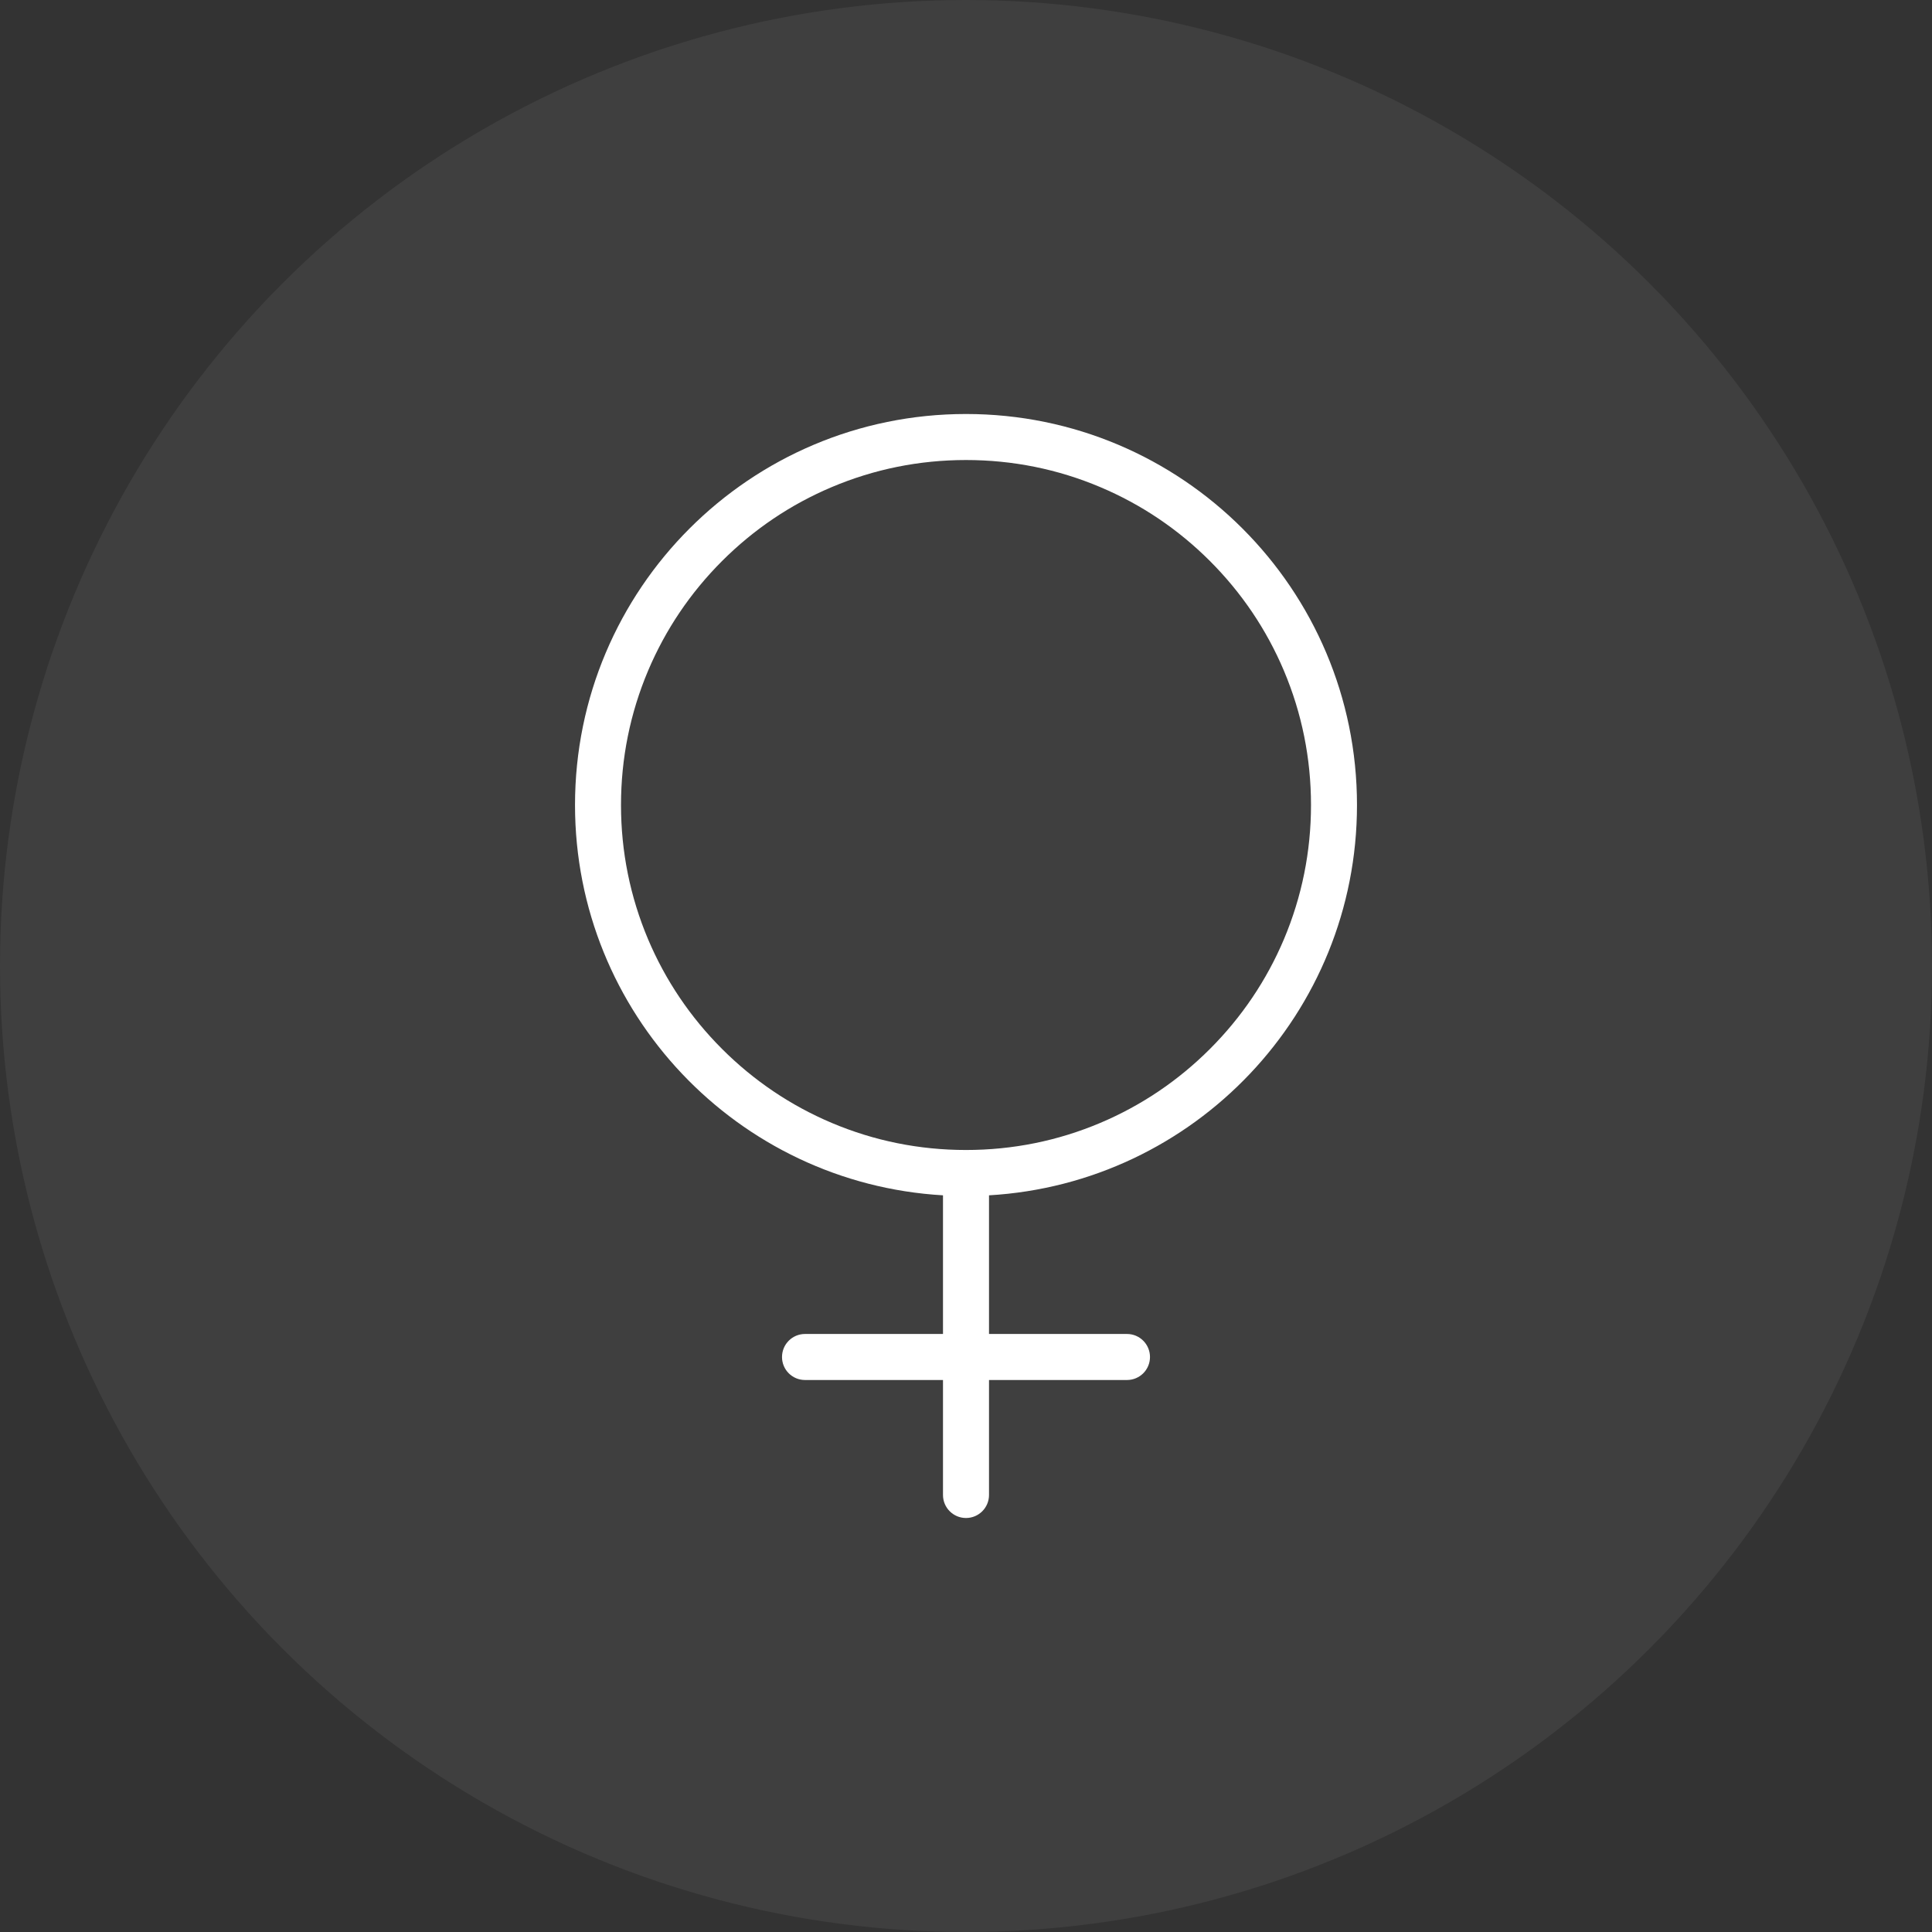
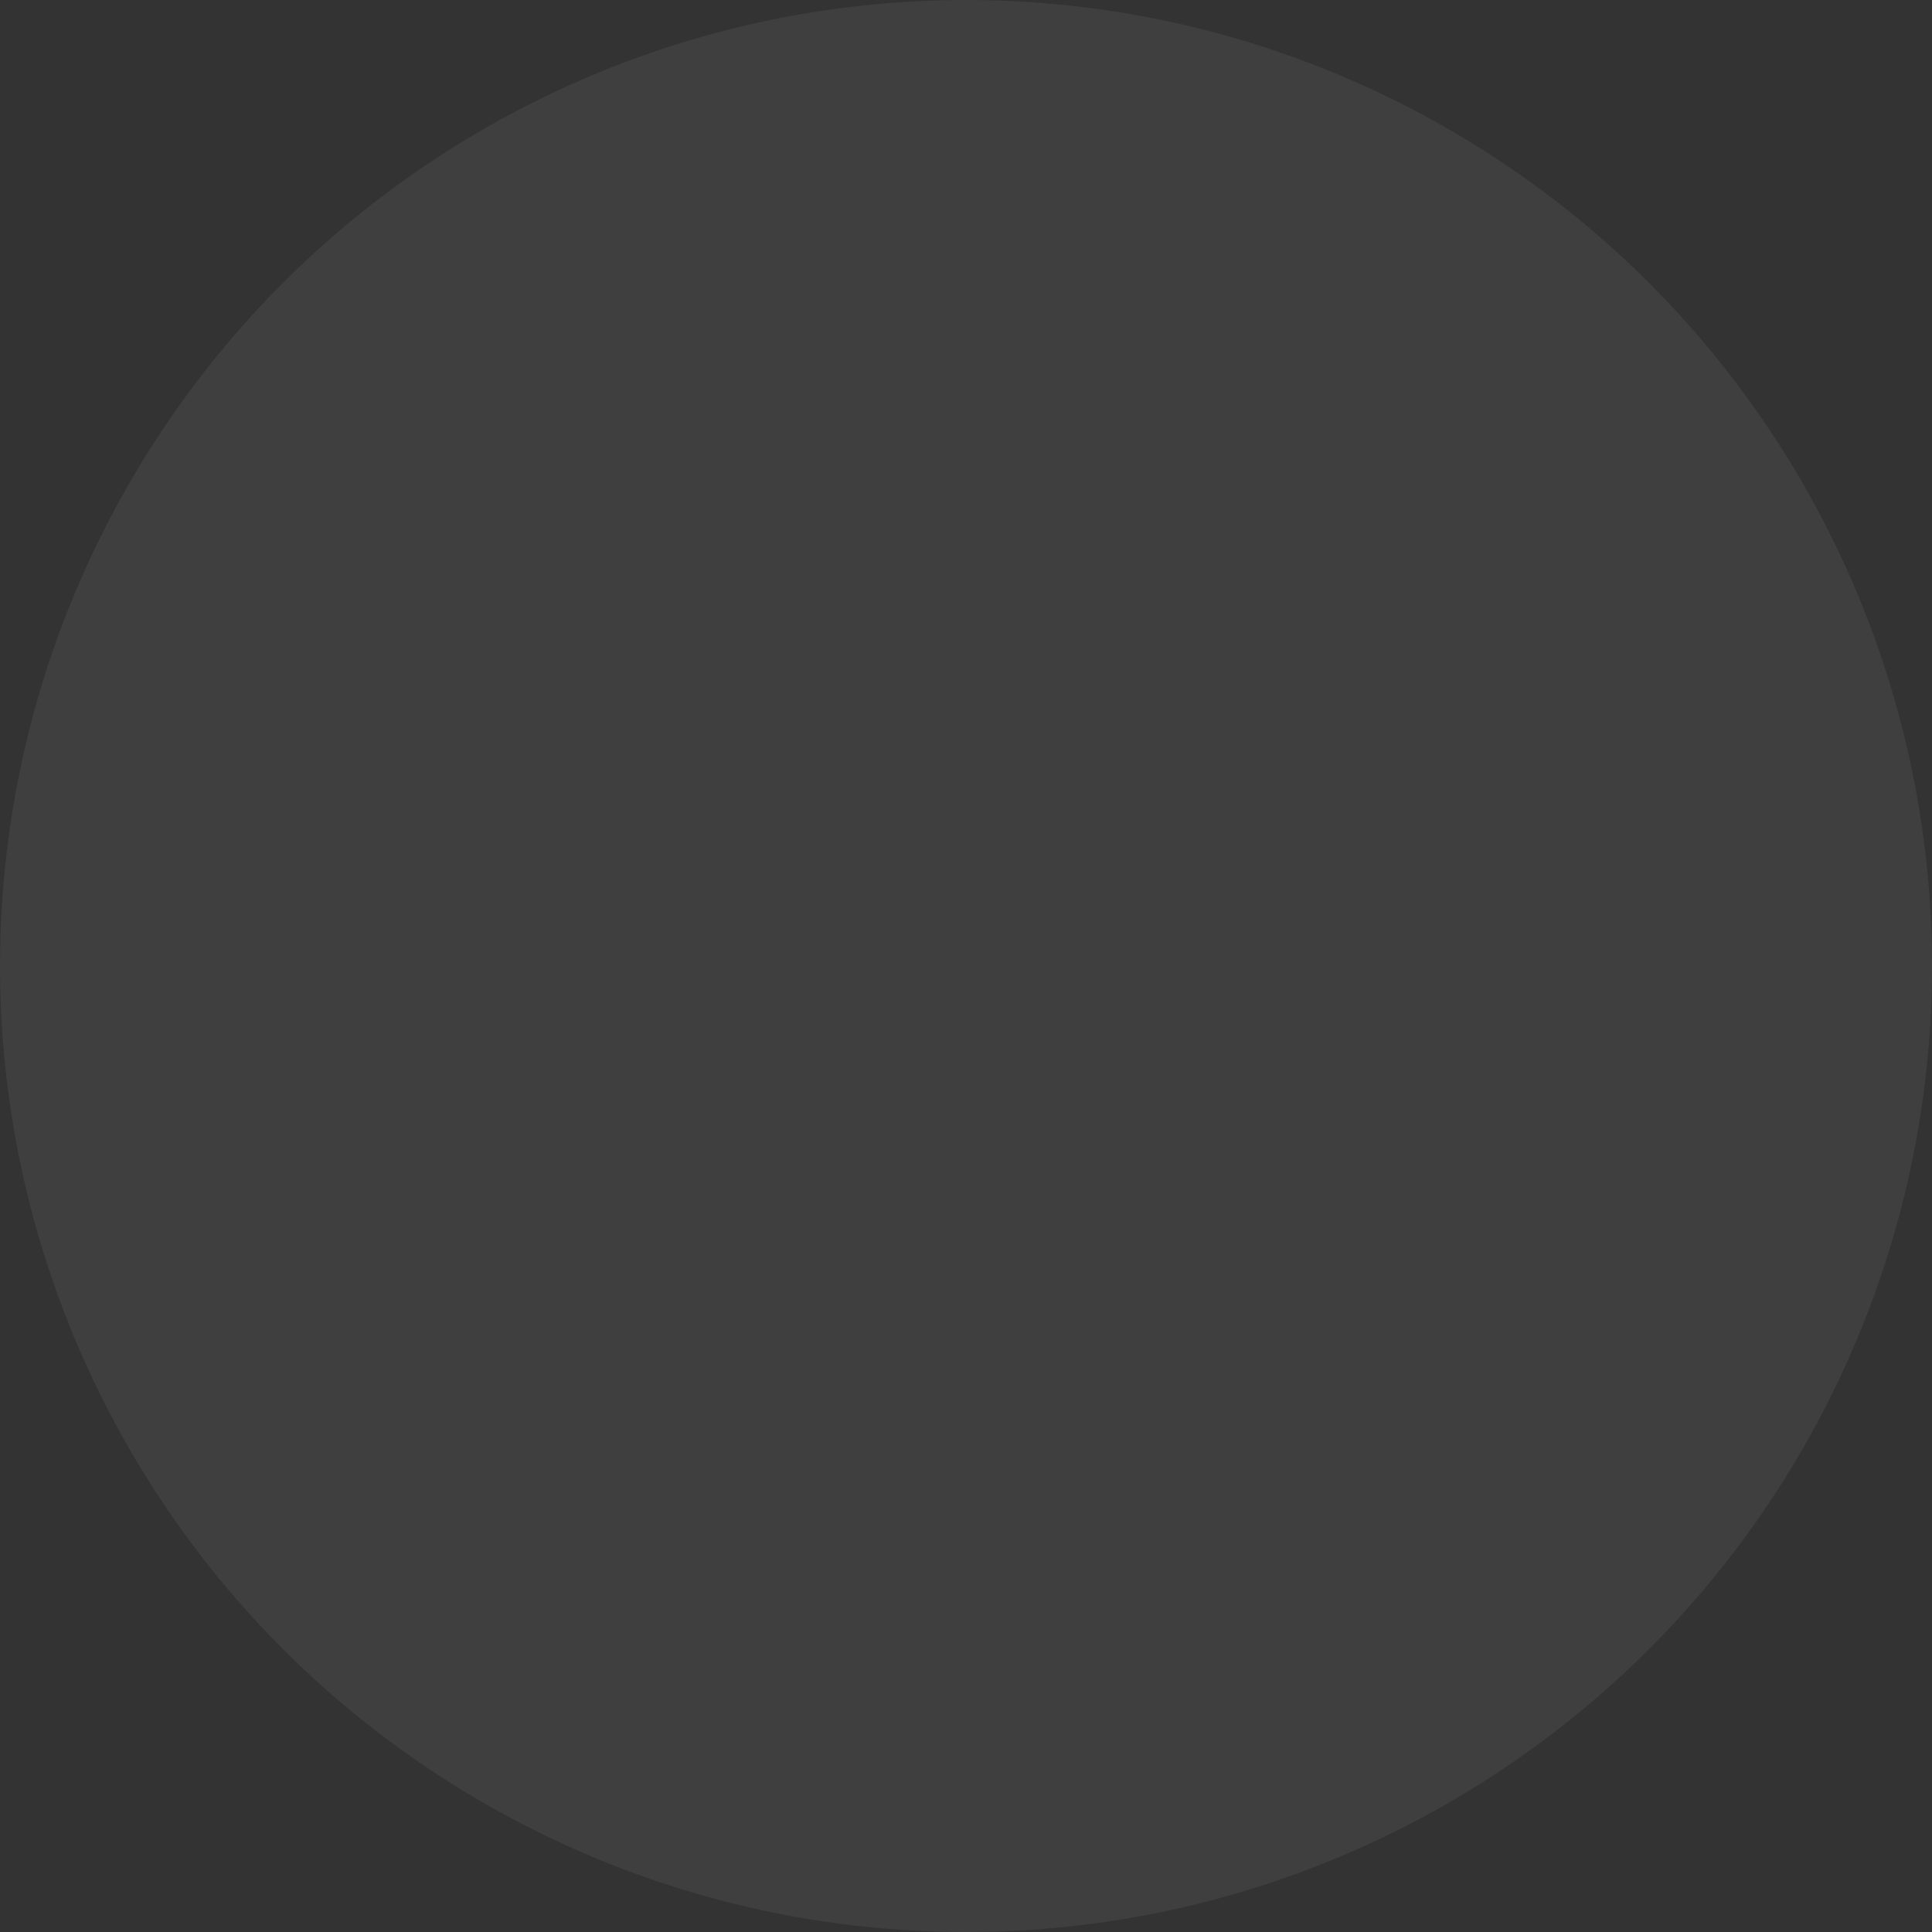
<svg xmlns="http://www.w3.org/2000/svg" width="56" height="56" viewBox="0 0 56 56" fill="none">
  <rect x="0" y="0" width="56" height="56" fill="#333333" stroke="none" />
  <circle cx="28" cy="28" r="28" fill="white" fill-opacity="0.06" />
-   <path d="M39.333 23.334C39.333 17.074 34.259 12 28 12C21.741 12 16.667 17.074 16.667 23.334C16.667 29.369 21.385 34.301 27.333 34.647V38.666H23.333C22.965 38.666 22.667 38.965 22.667 39.334C22.667 39.702 22.965 40 23.333 40H27.333V43.333C27.333 43.702 27.632 44 28 44C28.368 44 28.667 43.702 28.667 43.333V40H32.667C33.035 40 33.333 39.702 33.333 39.334C33.333 38.965 33.035 38.666 32.667 38.666H28.667V34.647C34.615 34.301 39.333 29.369 39.333 23.334ZM28 33.333C26.649 33.333 25.34 33.069 24.108 32.548C22.917 32.044 21.848 31.323 20.929 30.404C20.01 29.485 19.289 28.416 18.785 27.226C18.265 25.993 18 24.684 18 23.334C18 21.983 18.265 20.673 18.785 19.441C19.289 18.25 20.01 17.181 20.929 16.262C21.848 15.343 22.917 14.622 24.108 14.119C25.34 13.598 26.649 13.334 28 13.334C29.351 13.334 30.66 13.598 31.892 14.119C33.083 14.622 34.152 15.343 35.071 16.262C35.99 17.181 36.711 18.25 37.215 19.441C37.735 20.673 38 21.983 38 23.334C38 24.684 37.735 25.993 37.215 27.226C36.711 28.416 35.99 29.485 35.071 30.404C34.152 31.323 33.083 32.044 31.892 32.548C30.66 33.069 29.351 33.333 28 33.333Z" fill="white" />
</svg>